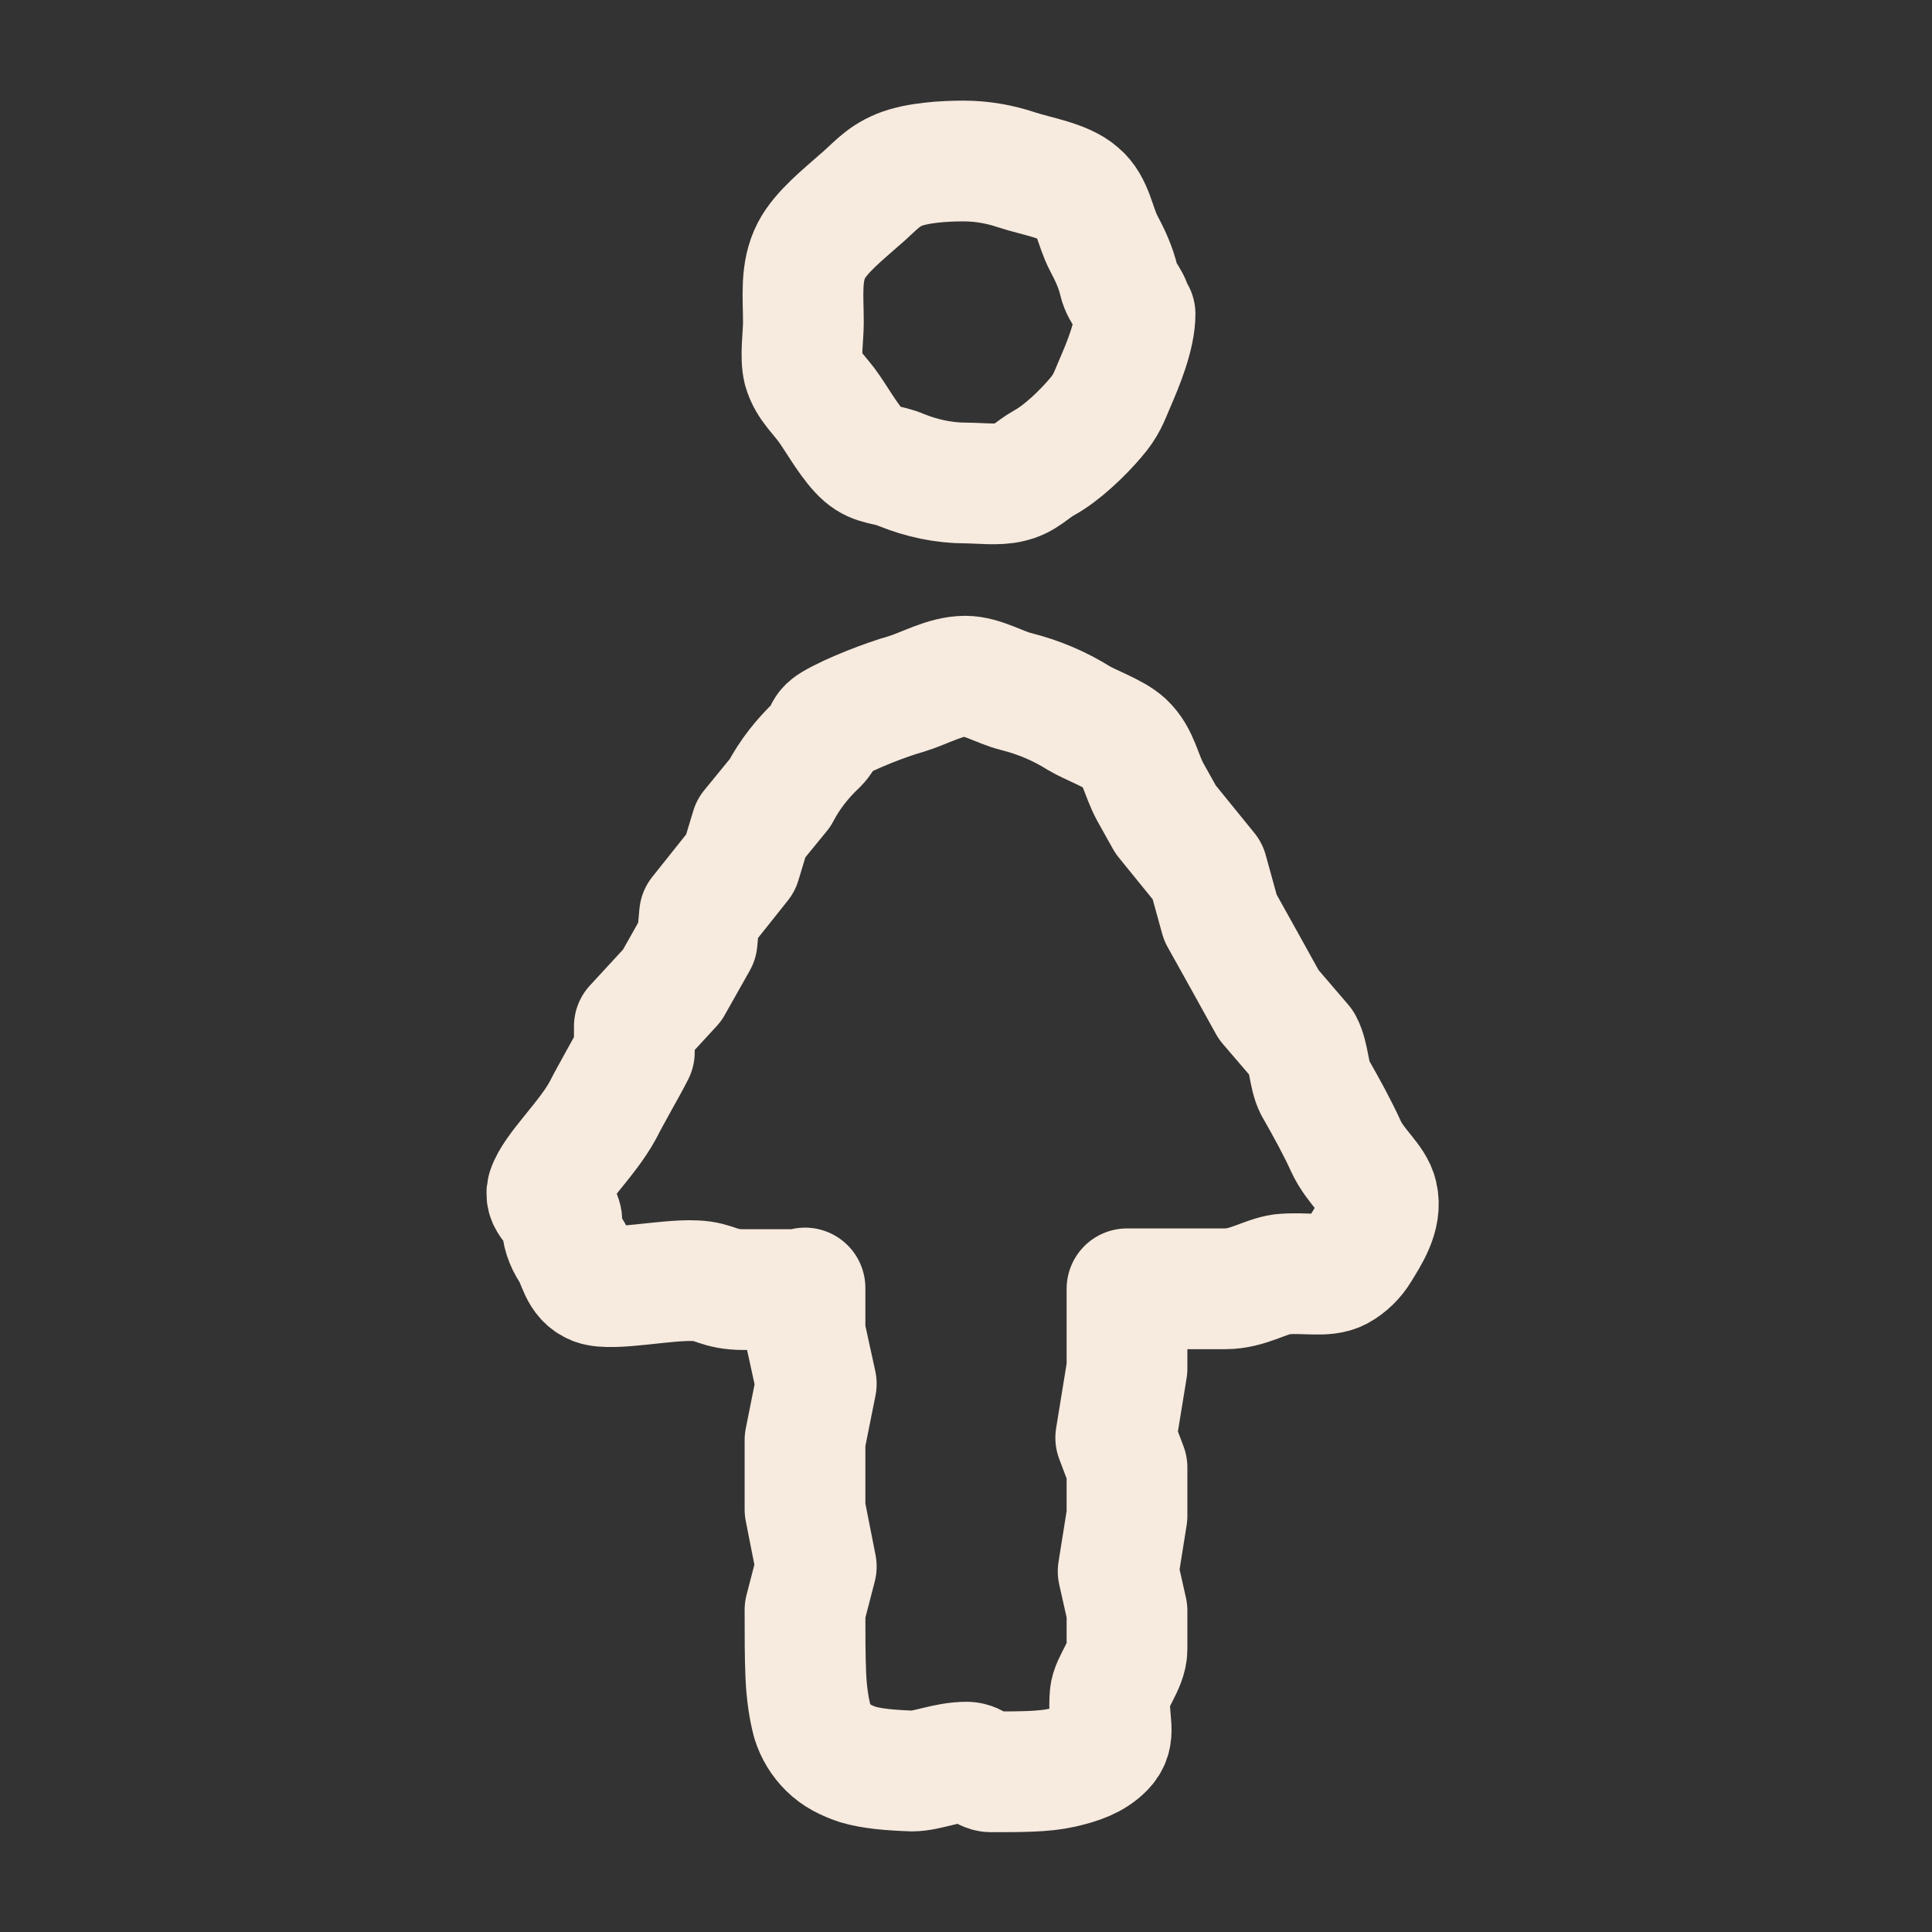
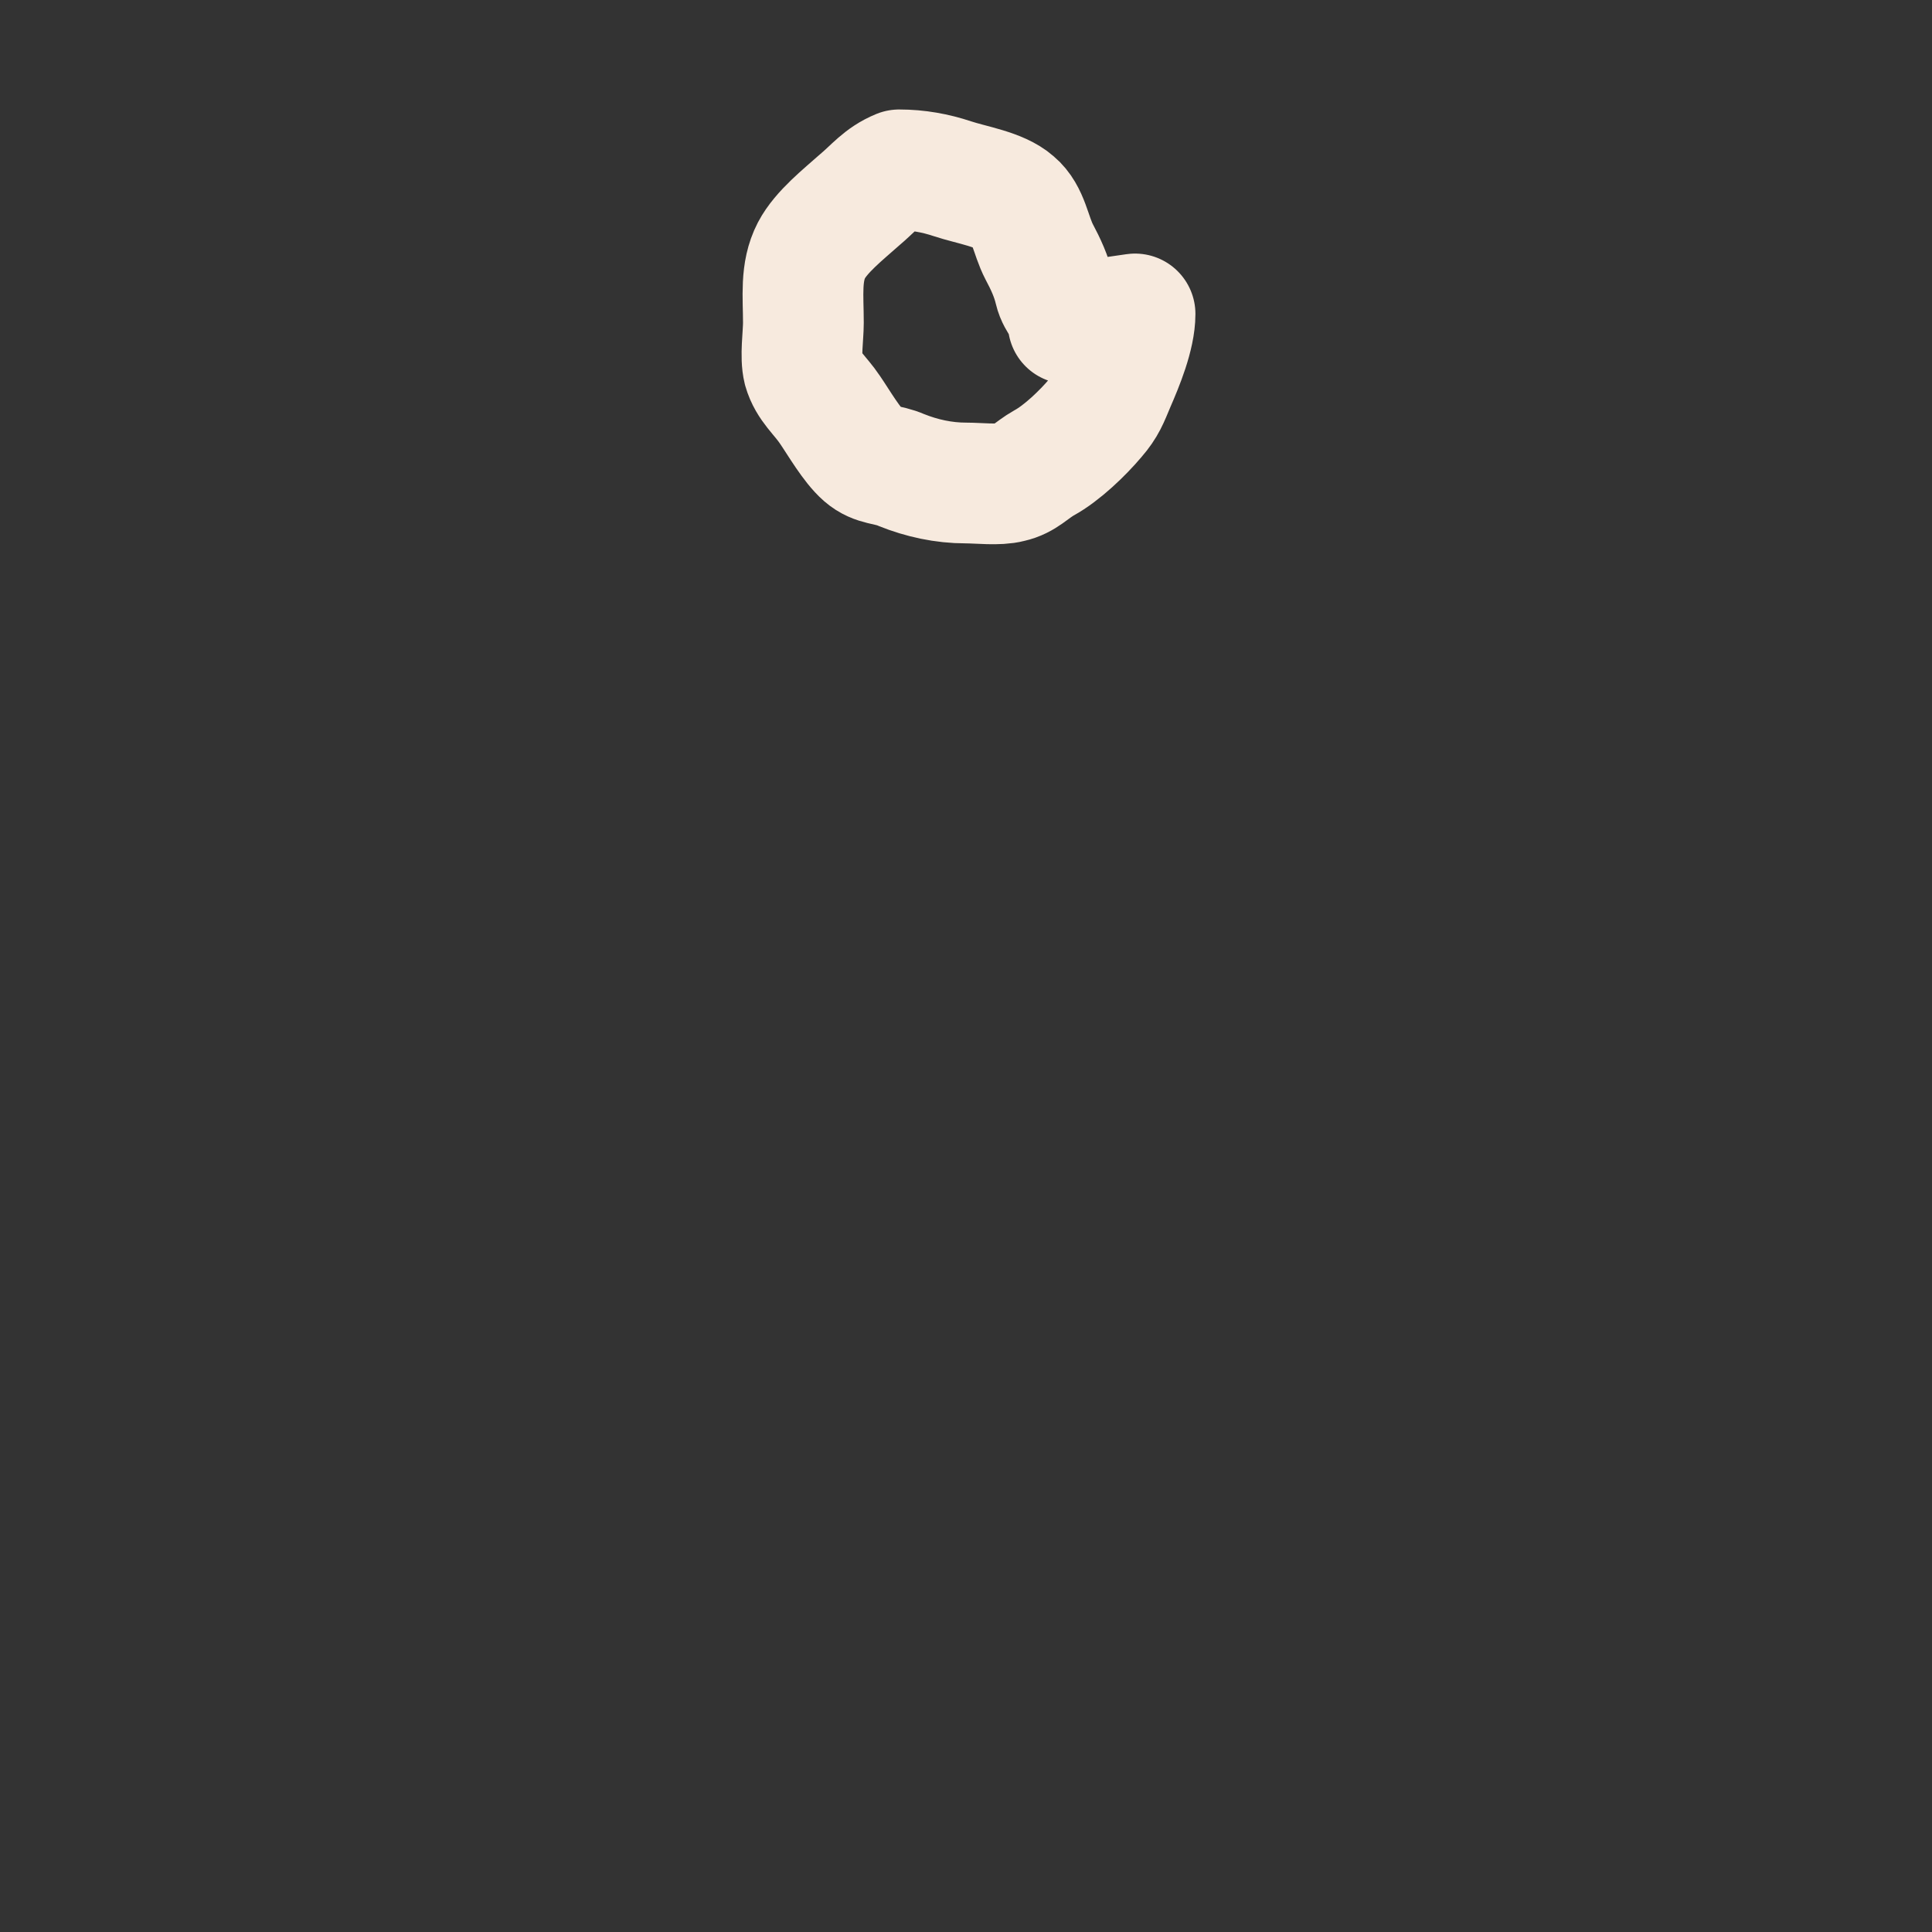
<svg xmlns="http://www.w3.org/2000/svg" id="Layer_1" version="1.1" viewBox="0 0 24 24">
  <rect x="0" y="0" width="24" height="24" fill="#333333" stroke="none" />
  <defs>
    <style>
      .st0 {
        stroke-linecap: round;
      }

      .st0, .st1 {
        fill: none;
        stroke: #f7eade;
        stroke-linejoin: round;
        stroke-width: 1.5px;
      }
    </style>
  </defs>
-   <path class="st0" d="M14.1,3.9c0,.27-.15.63-.25.86-.08.19-.11.28-.24.43-.16.19-.42.44-.64.56-.16.09-.24.2-.42.24-.15.04-.39.01-.55.01-.28,0-.55-.06-.8-.16-.18-.08-.32-.05-.47-.18s-.31-.41-.42-.57c-.12-.18-.27-.29-.33-.5-.04-.16,0-.42,0-.58,0-.33-.04-.63.1-.9.12-.23.4-.45.59-.62.18-.15.28-.29.5-.38s.56-.11.8-.11c.23,0,.45.04.66.11.24.08.59.13.77.29.18.15.2.41.31.62.08.15.15.3.19.47s.17.24.17.42Z" />
-   <path class="st1" d="M10,16v.55l.14.64-.14.7v.86l.14.71-.14.54c0,.32,0,.58.01.81s.04.42.08.57c.04.13.11.24.2.33.1.1.22.16.37.21.17.05.39.07.67.08.19,0,.42-.11.68-.11.11,0,.21.12.3.12.37,0,.66,0,.88-.05s.39-.11.52-.24c.17-.17.05-.32.08-.66.01-.15.21-.38.21-.57,0-.15,0-.3,0-.48l-.11-.49.11-.69v-.6l-.14-.37.14-.86v-.99h.26c.36,0,.68,0,.96,0s.49-.15.7-.18c.29-.03.54.04.71-.05.11-.06.2-.15.26-.25.11-.18.28-.43.22-.68-.04-.19-.27-.35-.39-.61-.1-.22-.23-.46-.39-.74-.07-.14-.07-.38-.15-.53l-.42-.49-.31-.56-.29-.52-.16-.58-.52-.64-.19-.34c-.12-.22-.14-.44-.32-.61-.13-.12-.42-.22-.57-.31-.24-.15-.5-.26-.78-.33-.2-.05-.42-.19-.63-.19-.25,0-.5.15-.73.22-.25.07-.69.24-.91.37-.15.09-.07.13-.2.26-.18.17-.34.37-.46.6l-.36.44-.13.43-.51.64-.03.33-.31.55-.47.51v.32c-.06.12-.13.24-.19.35-.07.13-.14.25-.2.37-.2.37-.61.74-.69.99-.05.17.18.25.18.39s.04.25.11.36c.1.15.1.35.3.43.22.08.89-.07,1.25-.05.25.01.28.11.6.11.15,0,.31,0,.48,0h.26Z" />
+   <path class="st0" d="M14.1,3.9c0,.27-.15.63-.25.86-.08.19-.11.28-.24.43-.16.19-.42.44-.64.56-.16.09-.24.2-.42.24-.15.04-.39.01-.55.01-.28,0-.55-.06-.8-.16-.18-.08-.32-.05-.47-.18s-.31-.41-.42-.57c-.12-.18-.27-.29-.33-.5-.04-.16,0-.42,0-.58,0-.33-.04-.63.1-.9.12-.23.4-.45.59-.62.18-.15.28-.29.5-.38c.23,0,.45.04.66.11.24.08.59.13.77.29.18.15.2.41.31.62.08.15.15.3.19.47s.17.24.17.42Z" />
</svg>